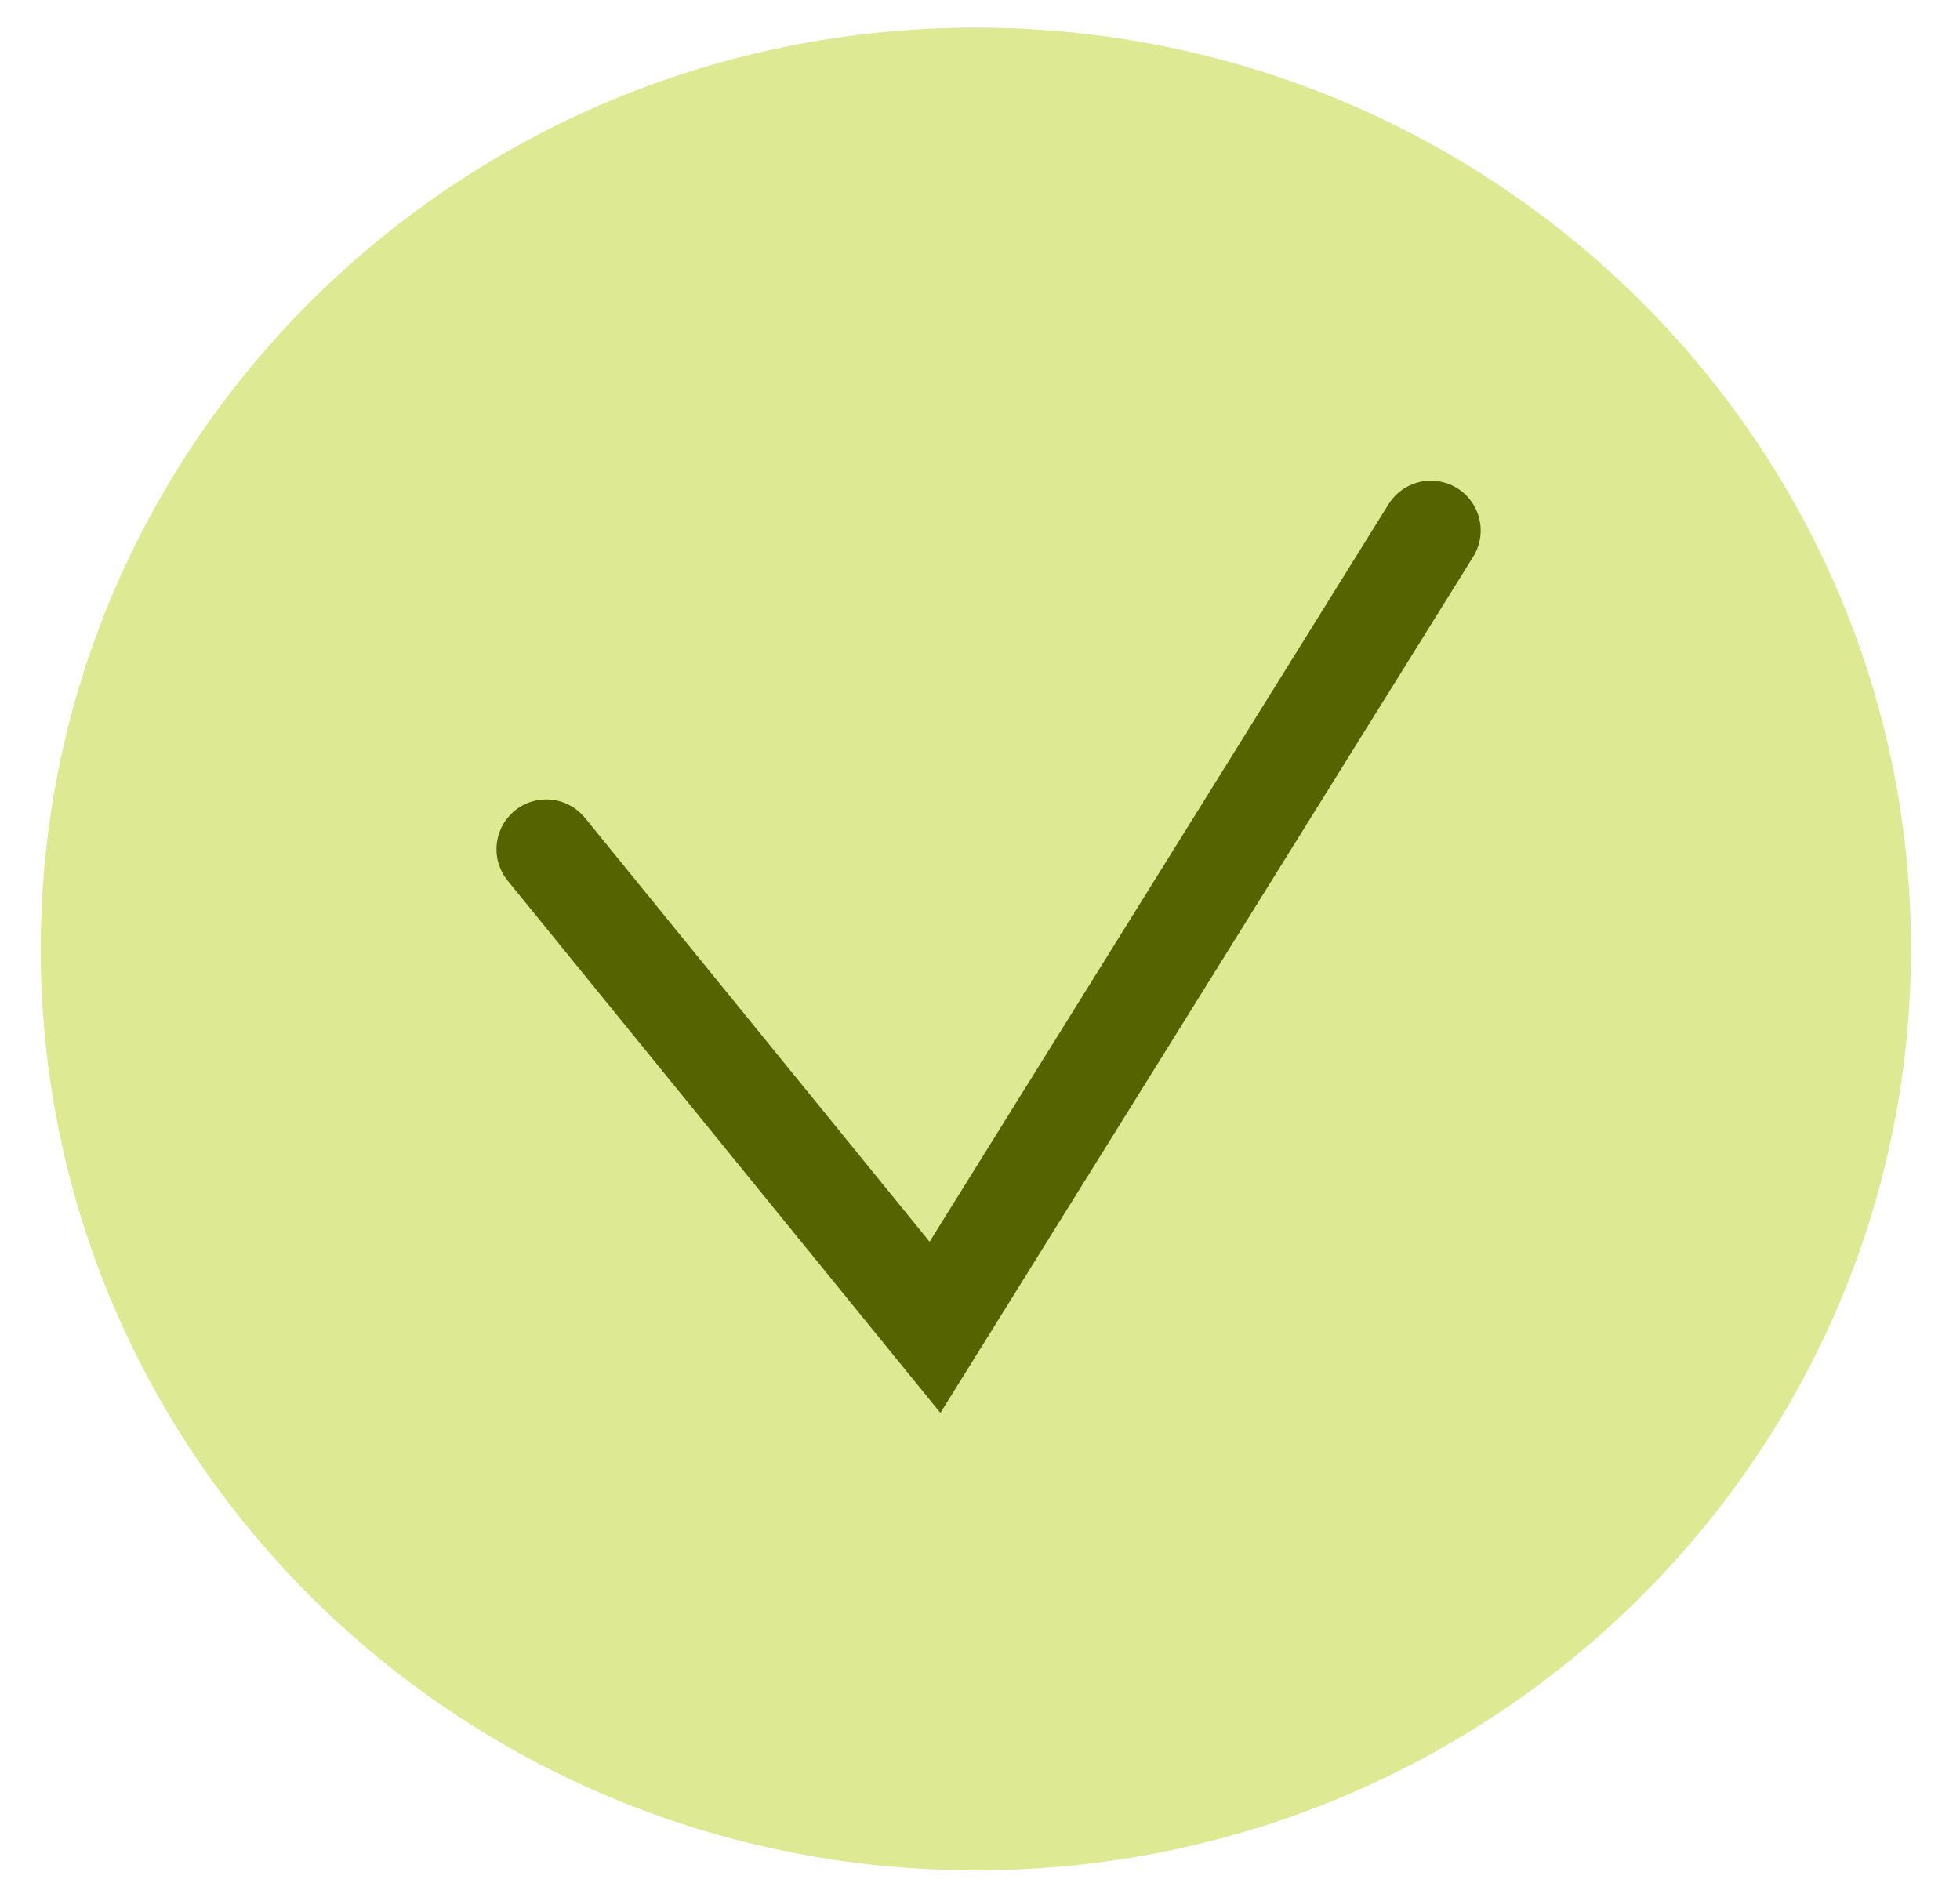
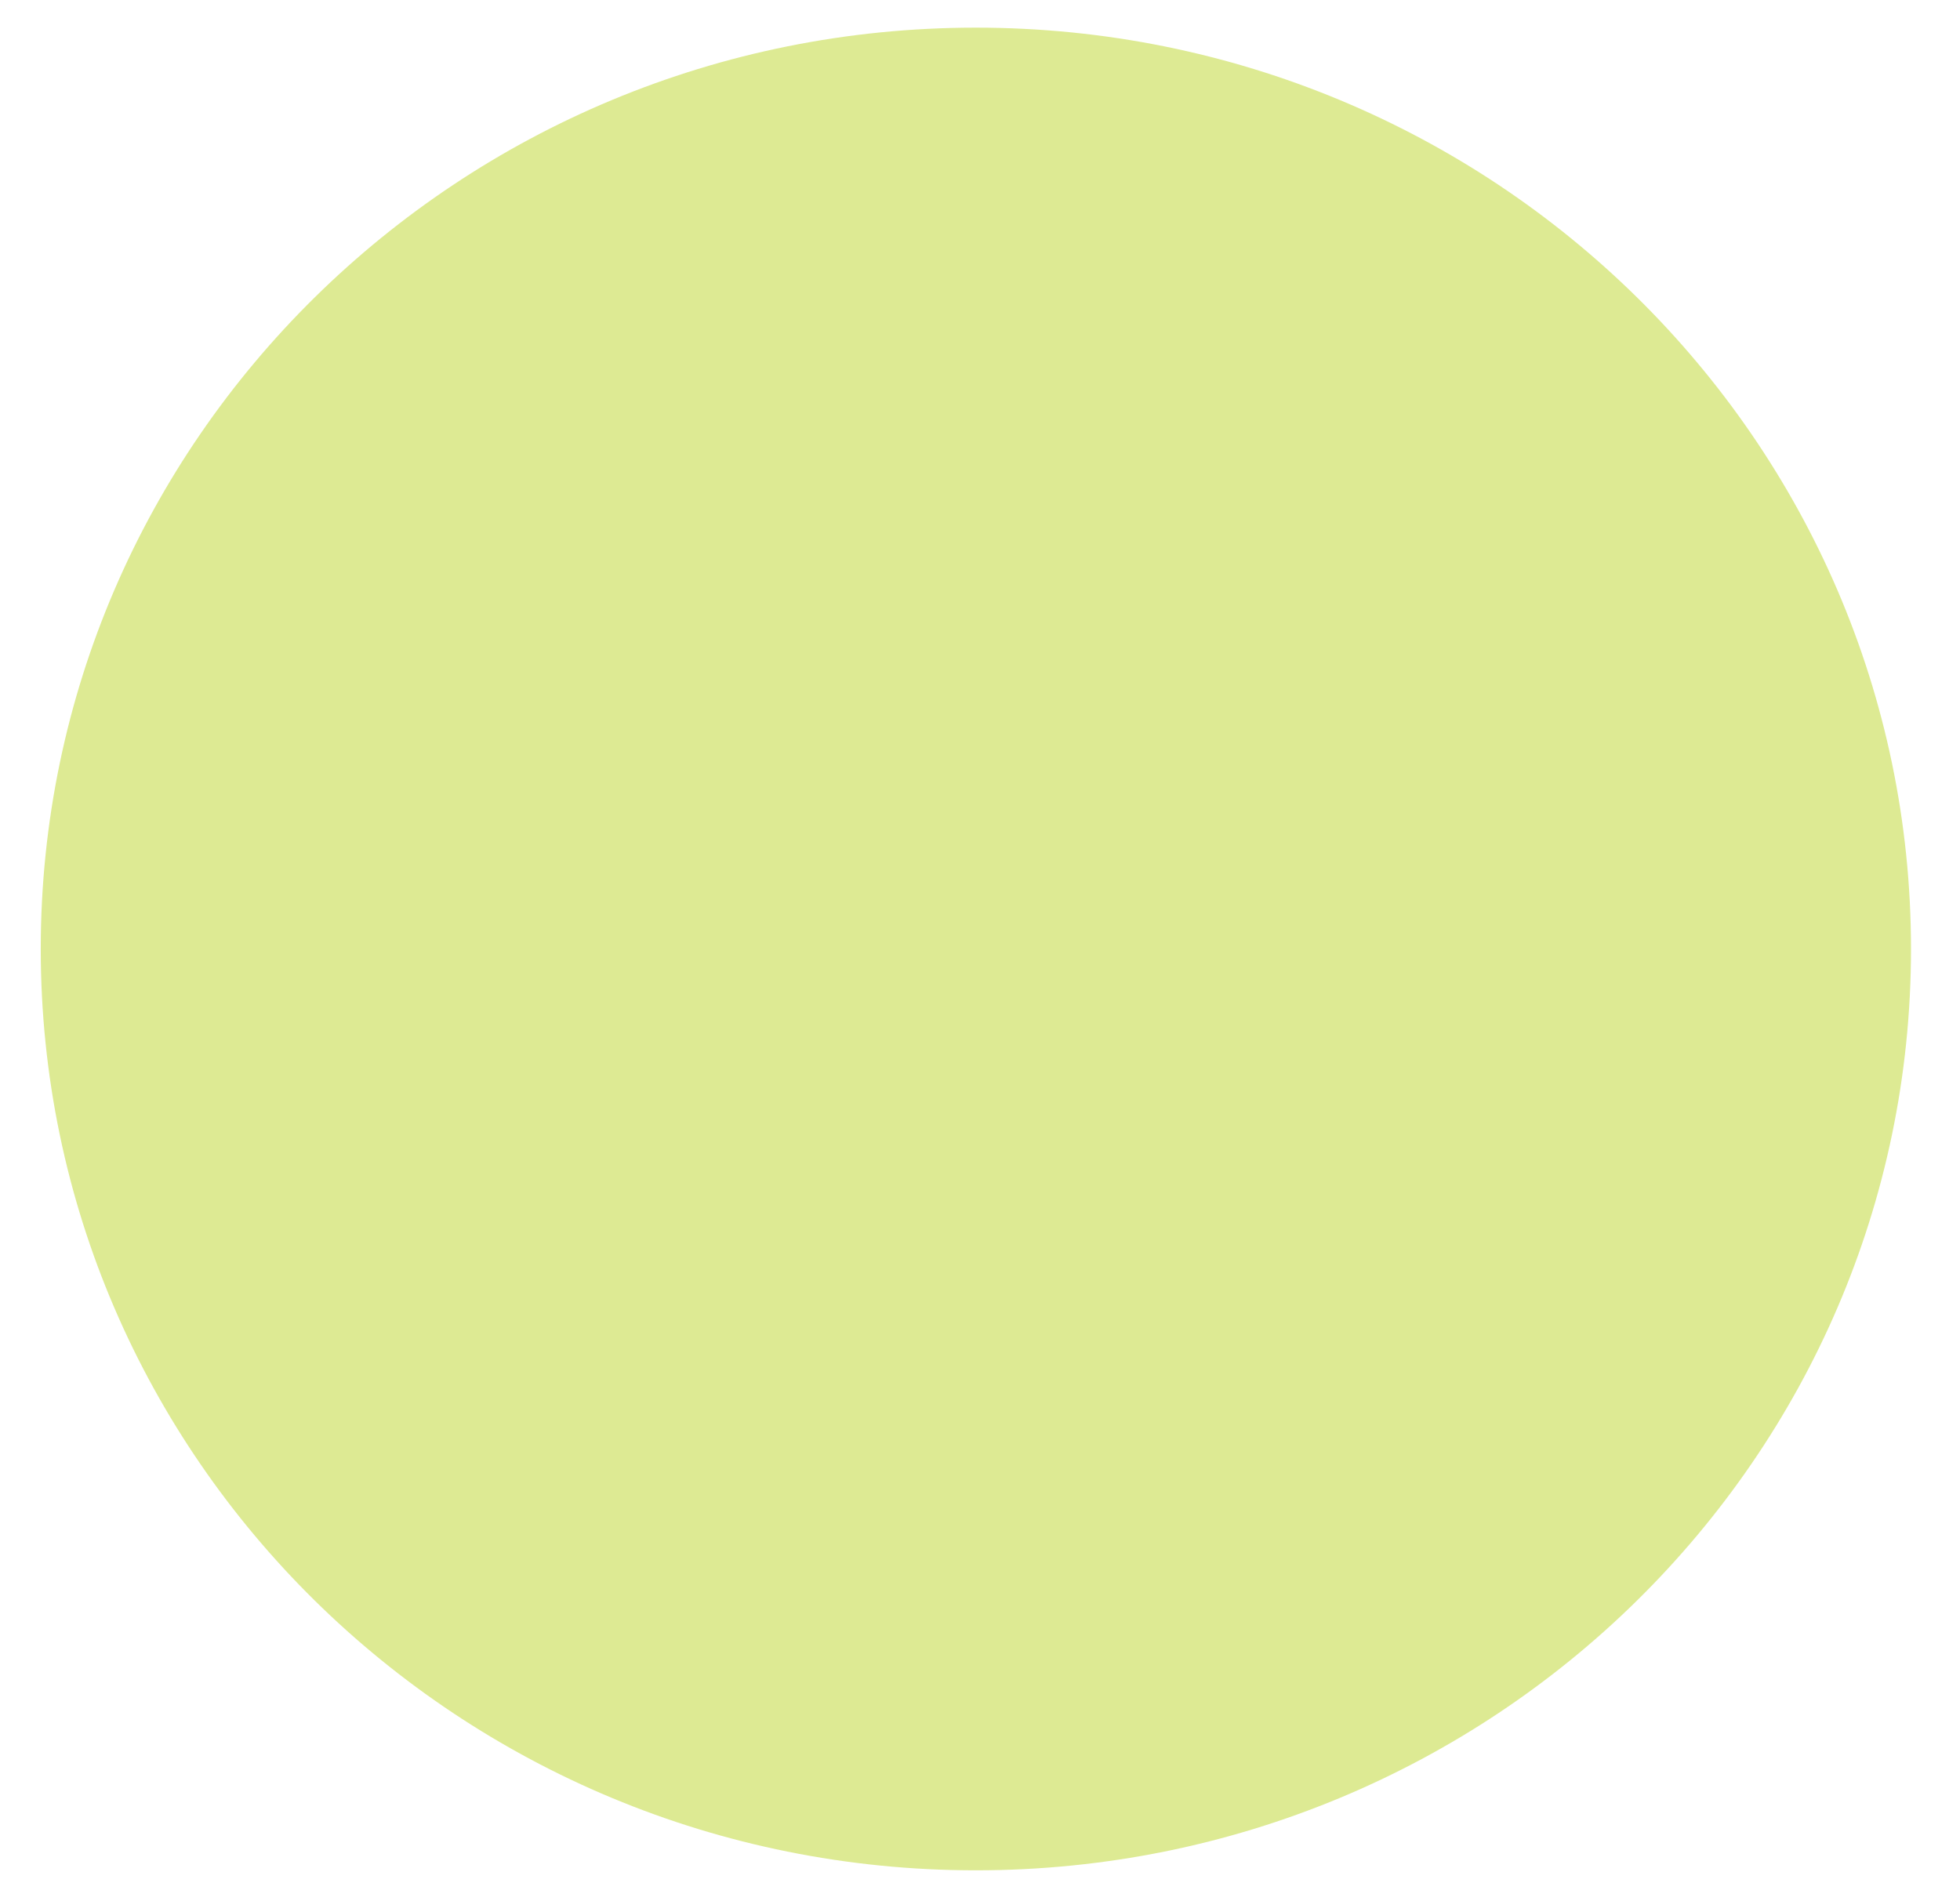
<svg xmlns="http://www.w3.org/2000/svg" width="28" height="27" viewBox="0 0 28 27" fill="none">
  <path d="M27.3 13.558C27.3 20.828 21.319 26.722 13.941 26.722C6.563 26.722 0.582 20.828 0.582 13.558C0.582 6.288 6.563 0.395 13.941 0.395C21.319 0.395 27.3 6.288 27.3 13.558Z" fill="#DDEA93" />
-   <path d="M7.804 12.133L13.357 18.964L20.441 7.579" stroke="#566400" stroke-width="1.423" stroke-linecap="round" />
</svg>